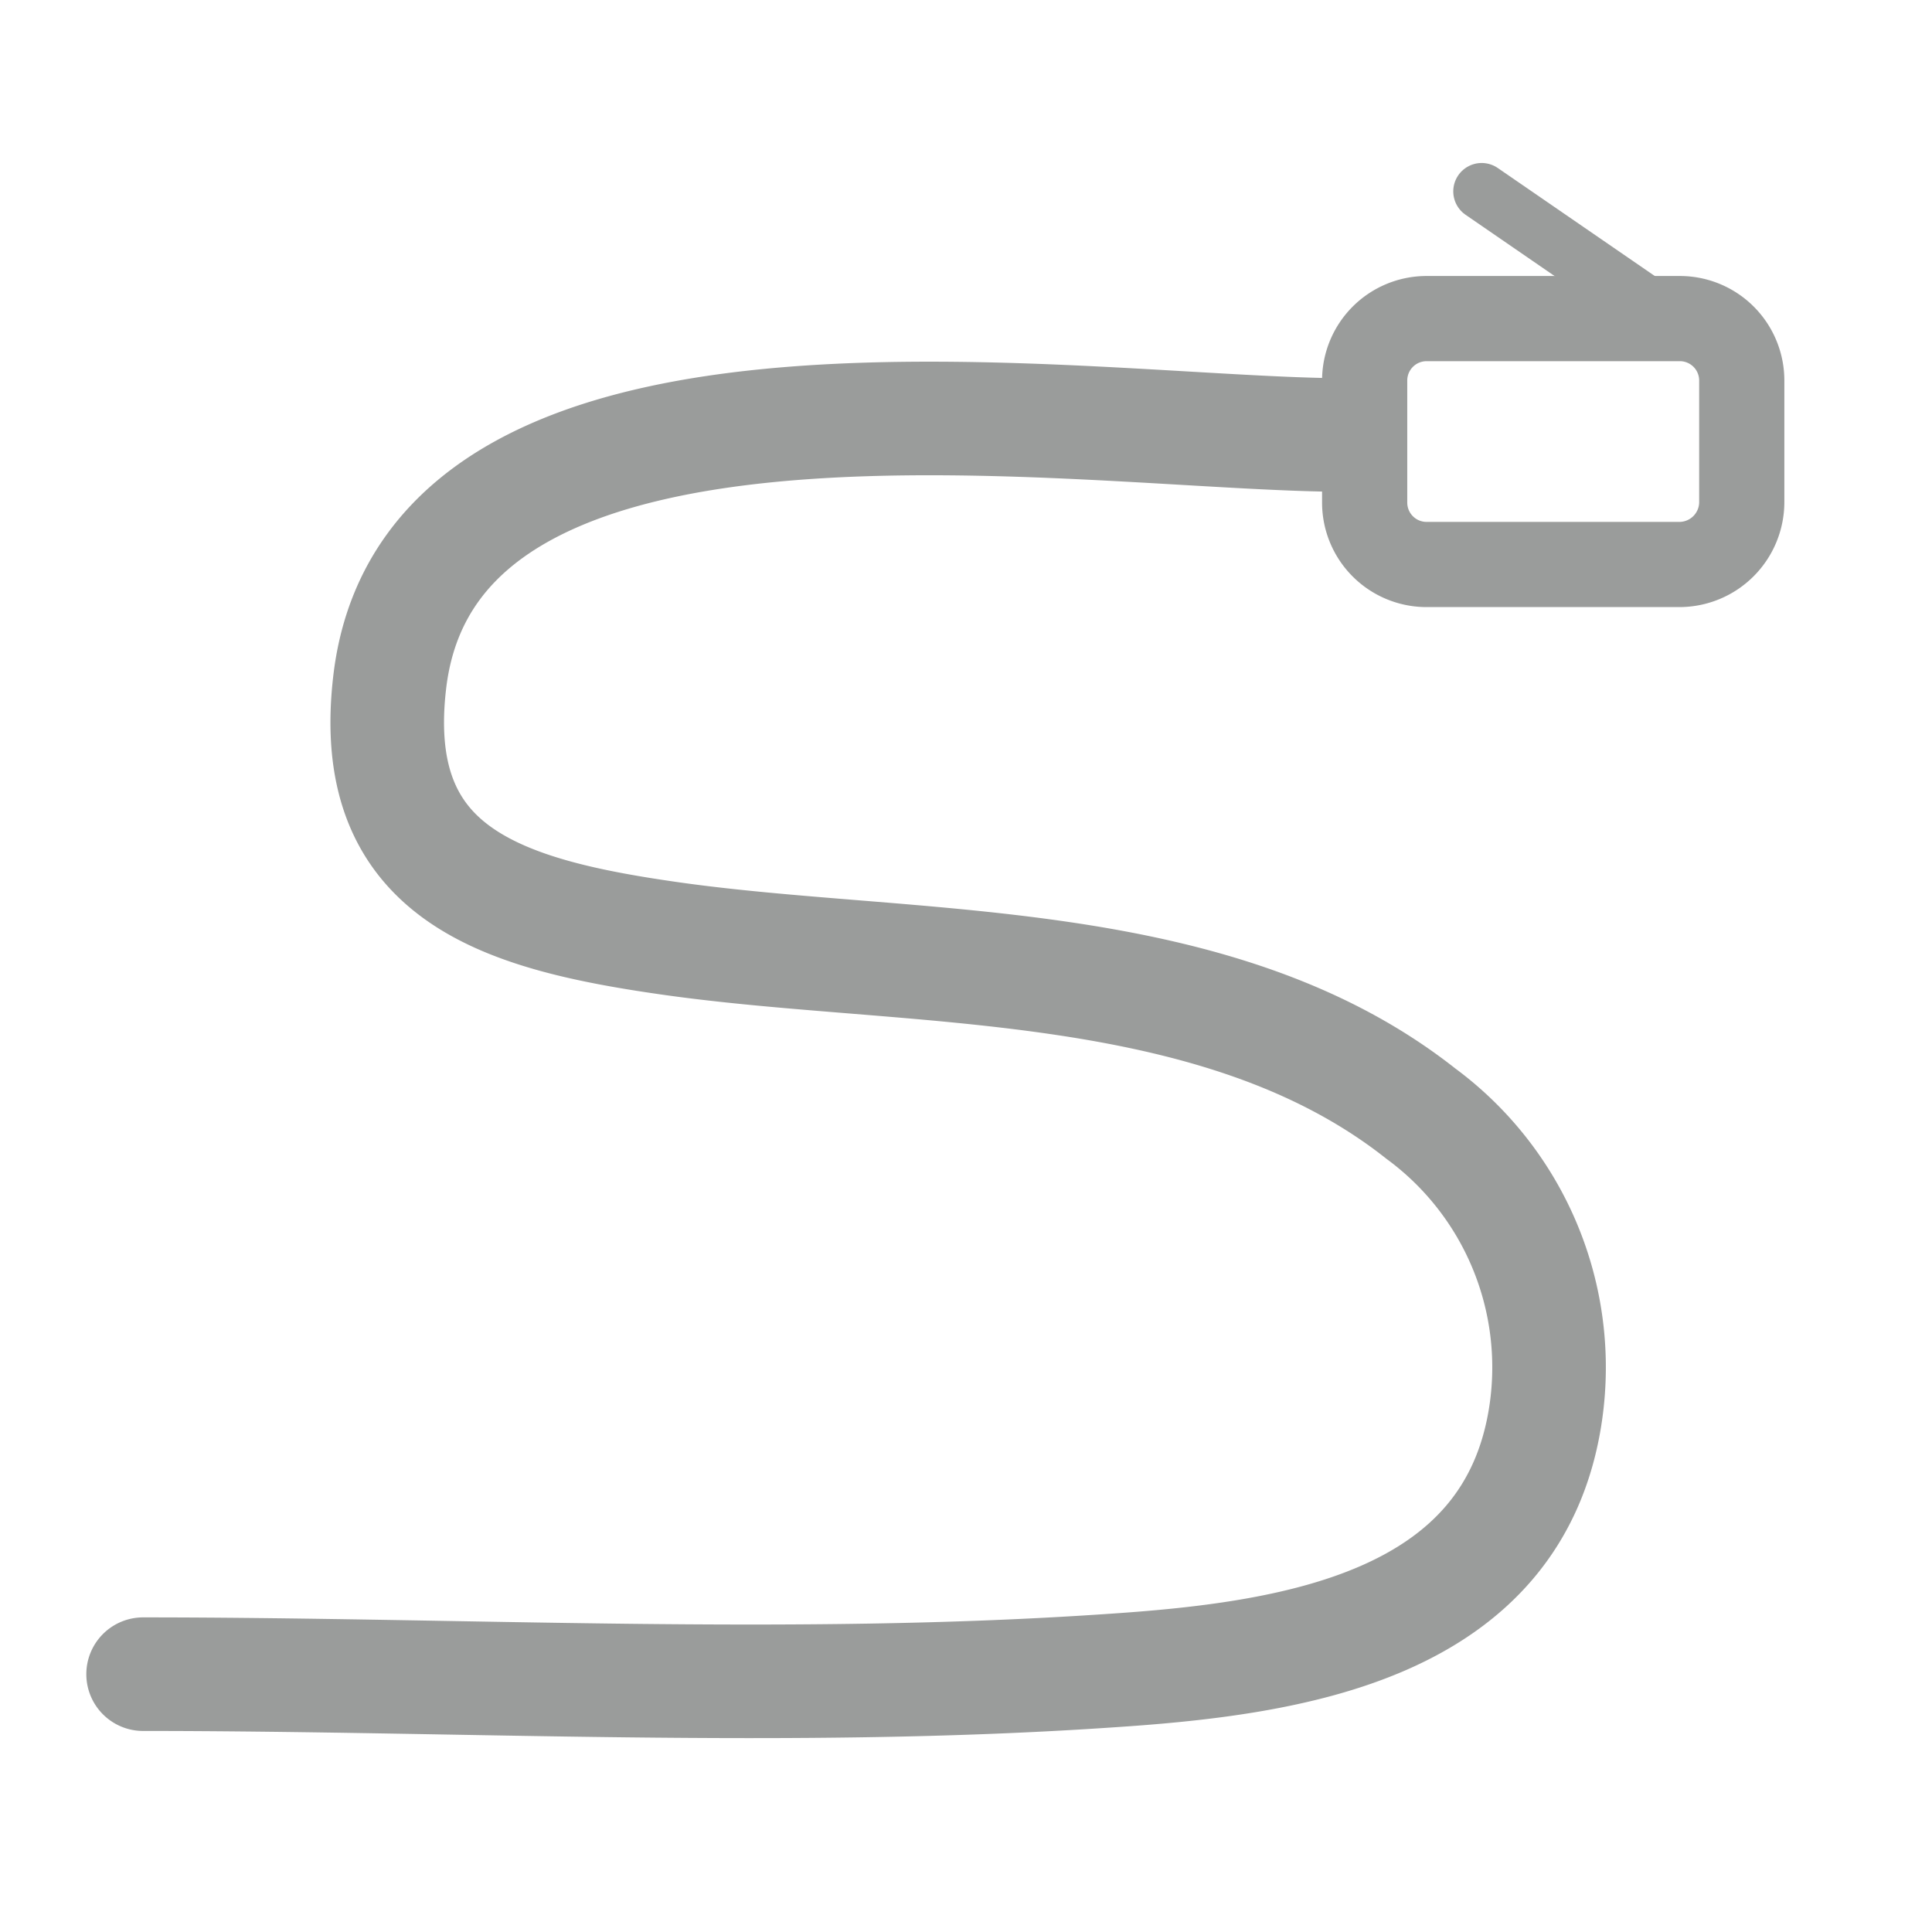
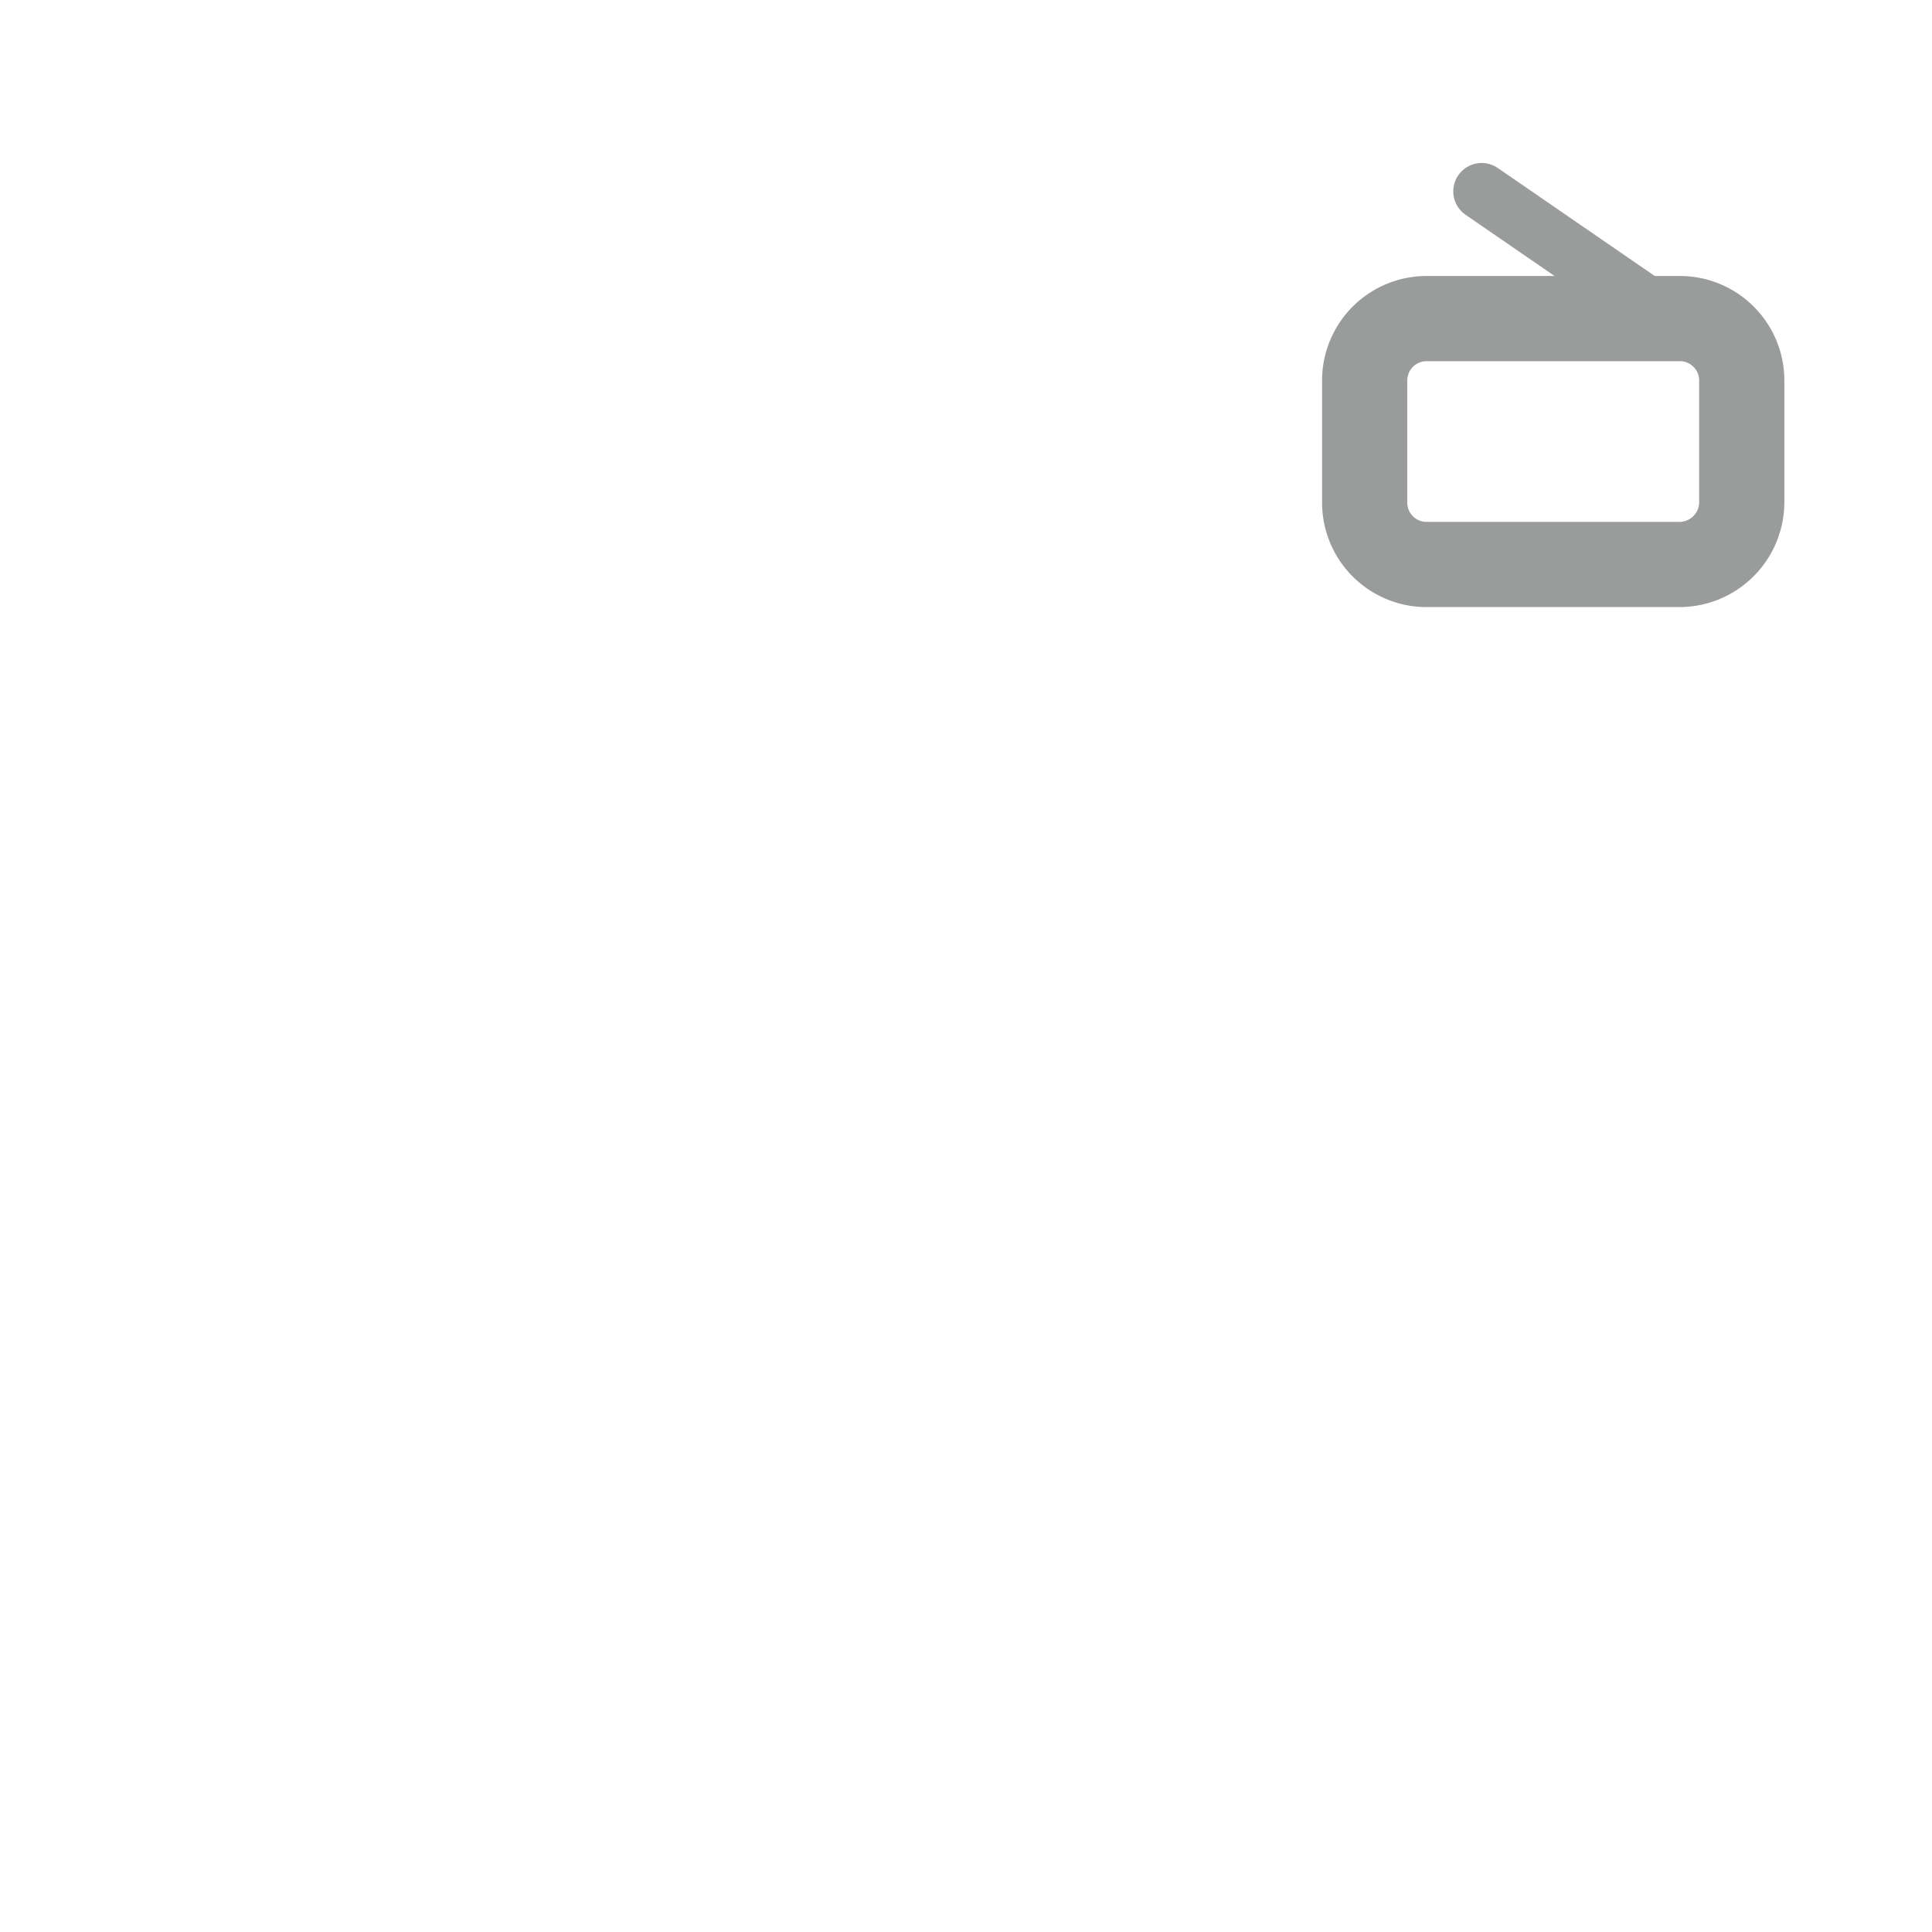
<svg xmlns="http://www.w3.org/2000/svg" id="Ebene_1" data-name="Ebene 1" viewBox="0 0 34.02 34.02">
  <defs>
    <style>.cls-1{fill:#9a9c9b;}.cls-2,.cls-3{fill:none;stroke:#9a9c9b;stroke-linecap:round;stroke-linejoin:round;}.cls-3{stroke-width:2px;}</style>
  </defs>
  <title>netzwerk</title>
  <path class="cls-1" d="M29.58,6.36a.34.34,0,0,1,.34.34V8.85a.35.35,0,0,1-.34.34H25.12a.34.34,0,0,1-.34-.34V6.7a.34.34,0,0,1,.34-.34h4.46m0-1.5H25.12A1.84,1.84,0,0,0,23.28,6.7V8.85a1.84,1.84,0,0,0,1.84,1.84h4.46a1.85,1.85,0,0,0,1.84-1.84V6.7a1.84,1.84,0,0,0-1.84-1.84Z" />
  <line class="cls-2" x1="29.71" y1="5.86" x2="26.09" y2="3.37" />
-   <path class="cls-3" d="M2.52,29.48c5.65,0,11.41.32,17-.06,3.21-.21,7.15-.76,7.7-4.55a5.55,5.55,0,0,0-2.2-5.26c-3.63-2.87-9-2.48-13.25-3.09-3-.43-5.33-1.16-4.9-4.57C7.68,5.7,19.17,7.66,23.69,7.66" />
</svg>